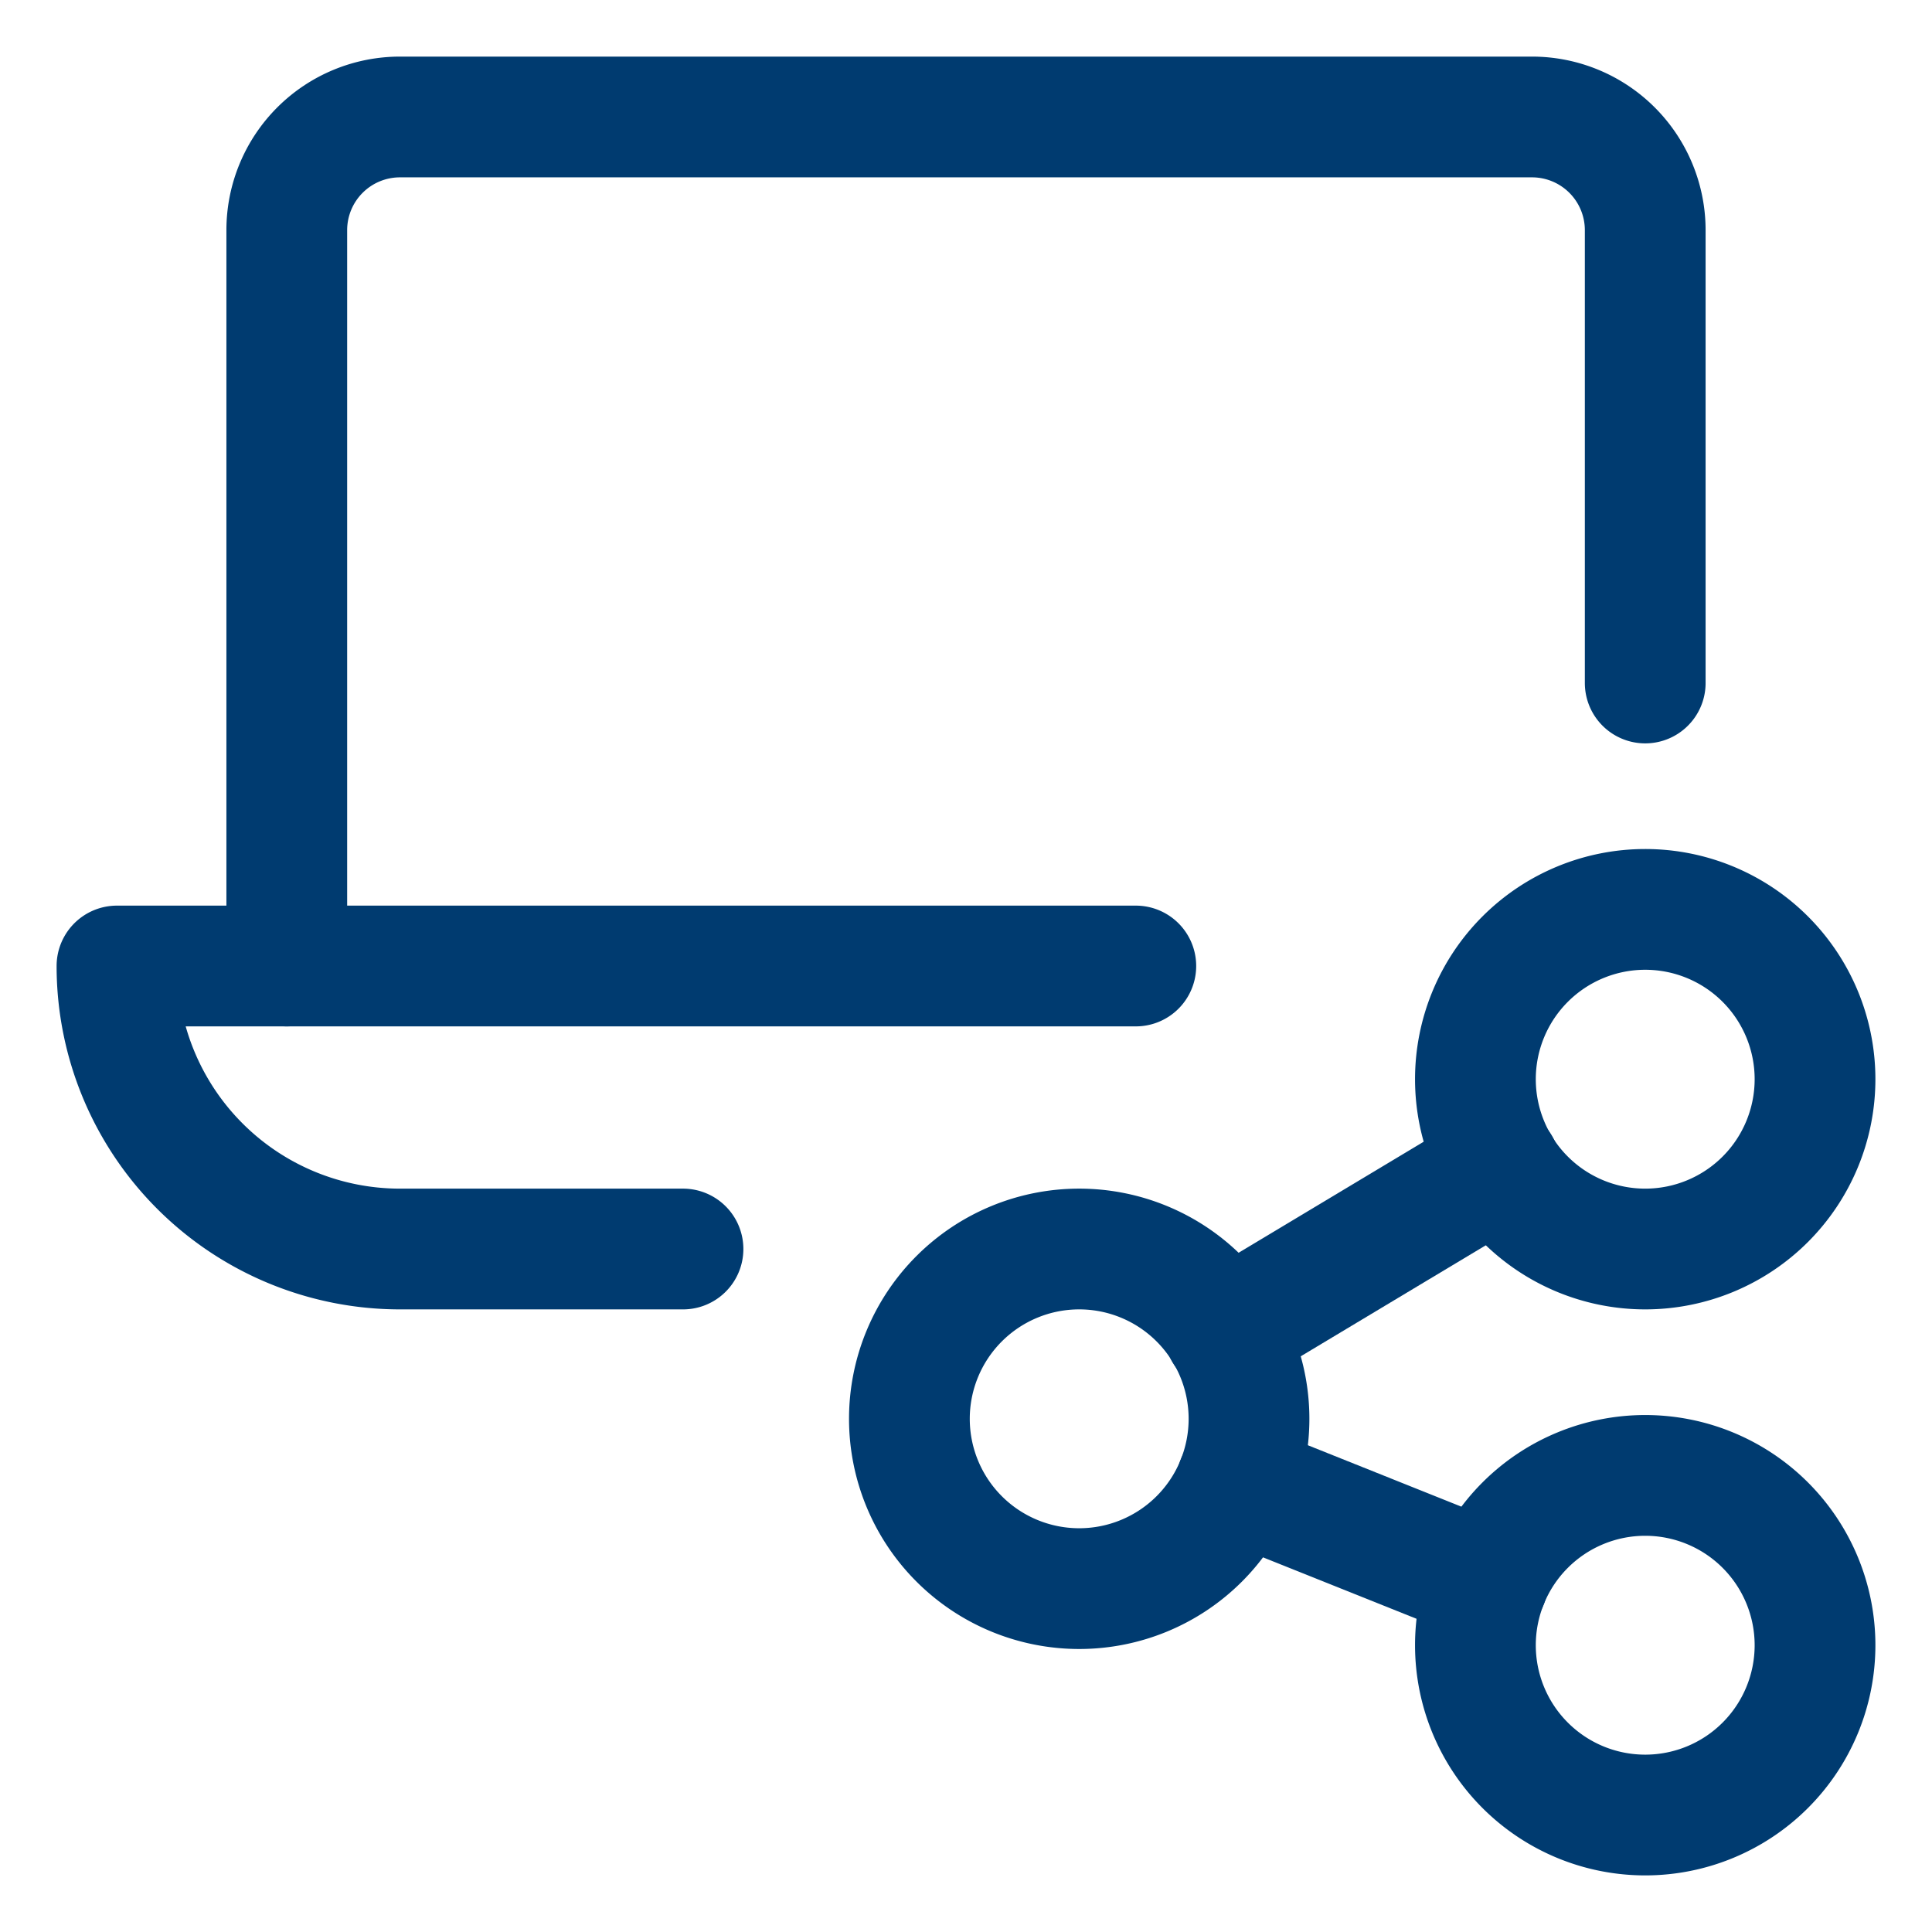
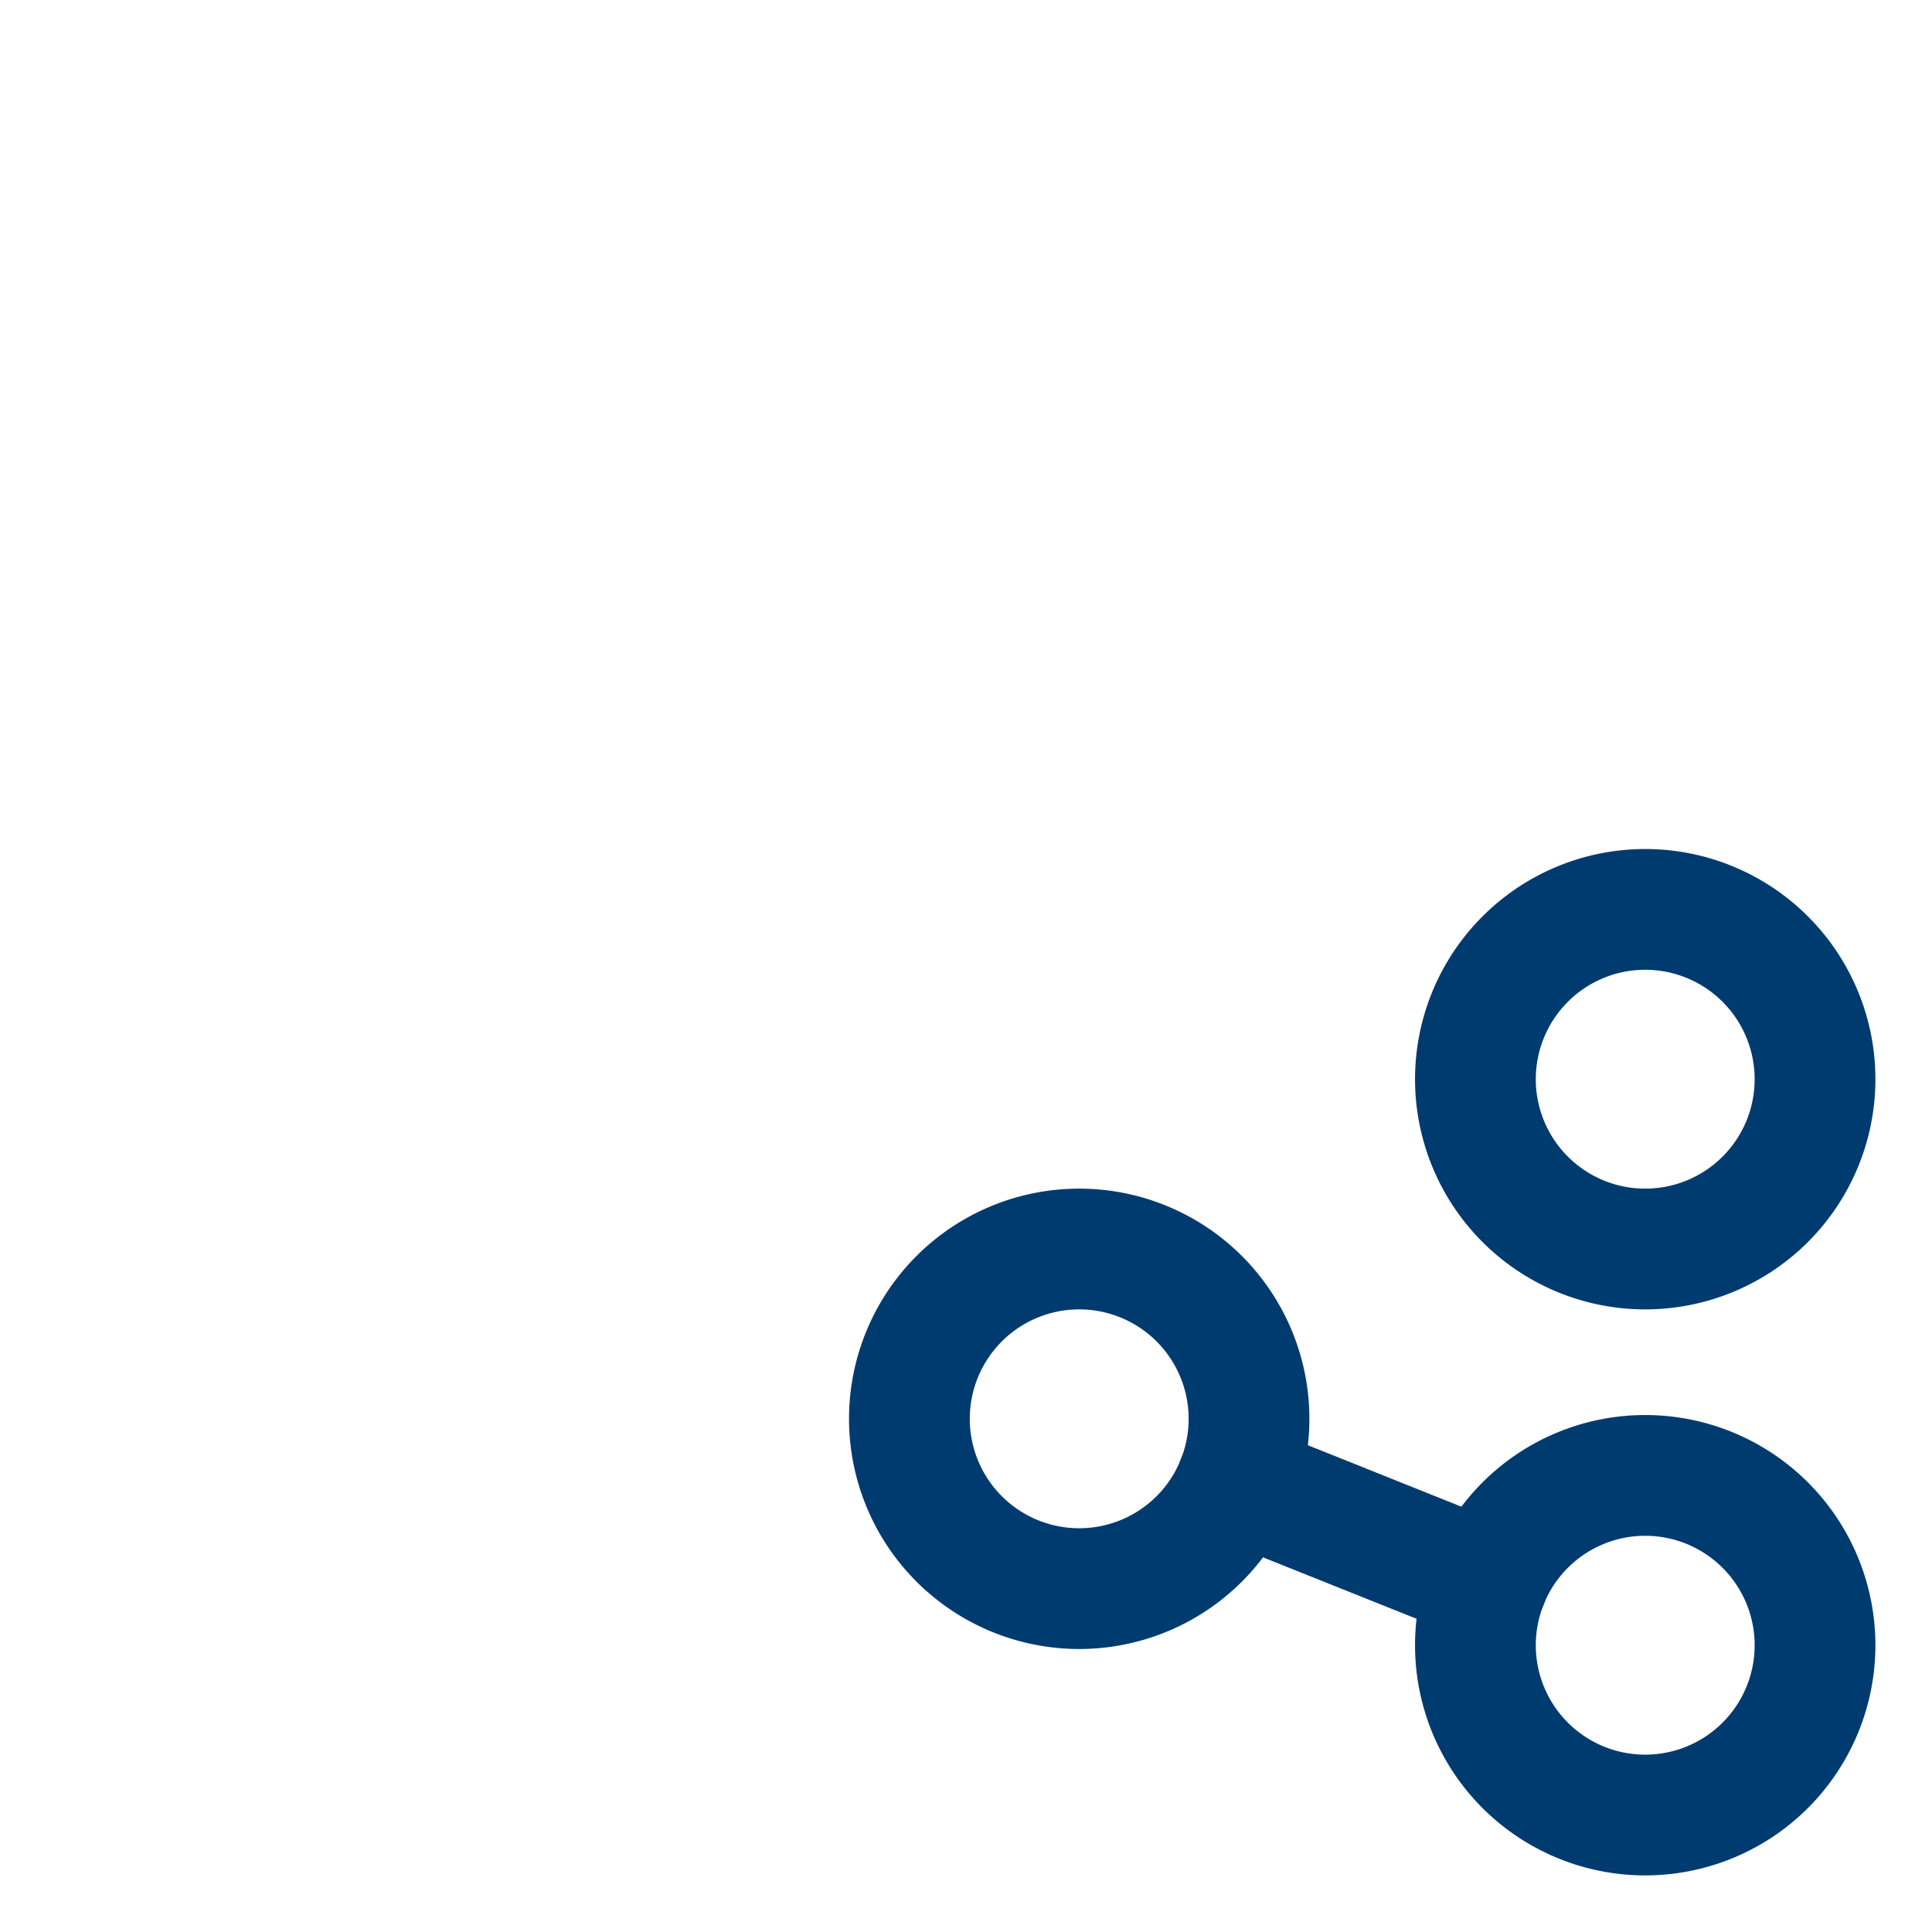
<svg xmlns="http://www.w3.org/2000/svg" viewBox="-37.5 -37.5 1200 1200" height="1200" width="1200">
  <path d="M527.344 843.75a105.469 105.469 0 1 0 210.938 0 105.469 105.469 0 1 0 -210.938 0Z" fill="none" stroke="#003b70" stroke-linecap="round" stroke-linejoin="round" stroke-width="75" />
-   <path d="M878.906 984.375a105.469 105.469 0 1 0 210.938 0 105.469 105.469 0 1 0 -210.938 0Z" fill="none" stroke="#003b70" stroke-linecap="round" stroke-linejoin="round" stroke-width="75" />
+   <path d="M878.906 984.375a105.469 105.469 0 1 0 210.938 0 105.469 105.469 0 1 0 -210.938 0" fill="none" stroke="#003b70" stroke-linecap="round" stroke-linejoin="round" stroke-width="75" />
  <path d="M878.906 632.812a105.469 105.469 0 1 0 210.938 0 105.469 105.469 0 1 0 -210.938 0Z" fill="none" stroke="#003b70" stroke-linecap="round" stroke-linejoin="round" stroke-width="75" />
-   <path d="m723.047 789.609 171.094 -102.656" fill="none" stroke="#003b70" stroke-linecap="round" stroke-linejoin="round" stroke-width="75" />
  <path d="m730.688 882.891 155.812 62.344" fill="none" stroke="#003b70" stroke-linecap="round" stroke-linejoin="round" stroke-width="75" />
-   <path d="M140.625 562.5V105.469A70.312 70.312 0 0 1 210.938 35.156h703.125a70.312 70.312 0 0 1 70.312 70.312v281.25" fill="none" stroke="#003b70" stroke-linecap="round" stroke-linejoin="round" stroke-width="75" />
-   <path d="M667.969 562.5H35.156a175.781 175.781 0 0 0 175.781 175.781h175.781" fill="none" stroke="#003b70" stroke-linecap="round" stroke-linejoin="round" stroke-width="75" />
</svg>